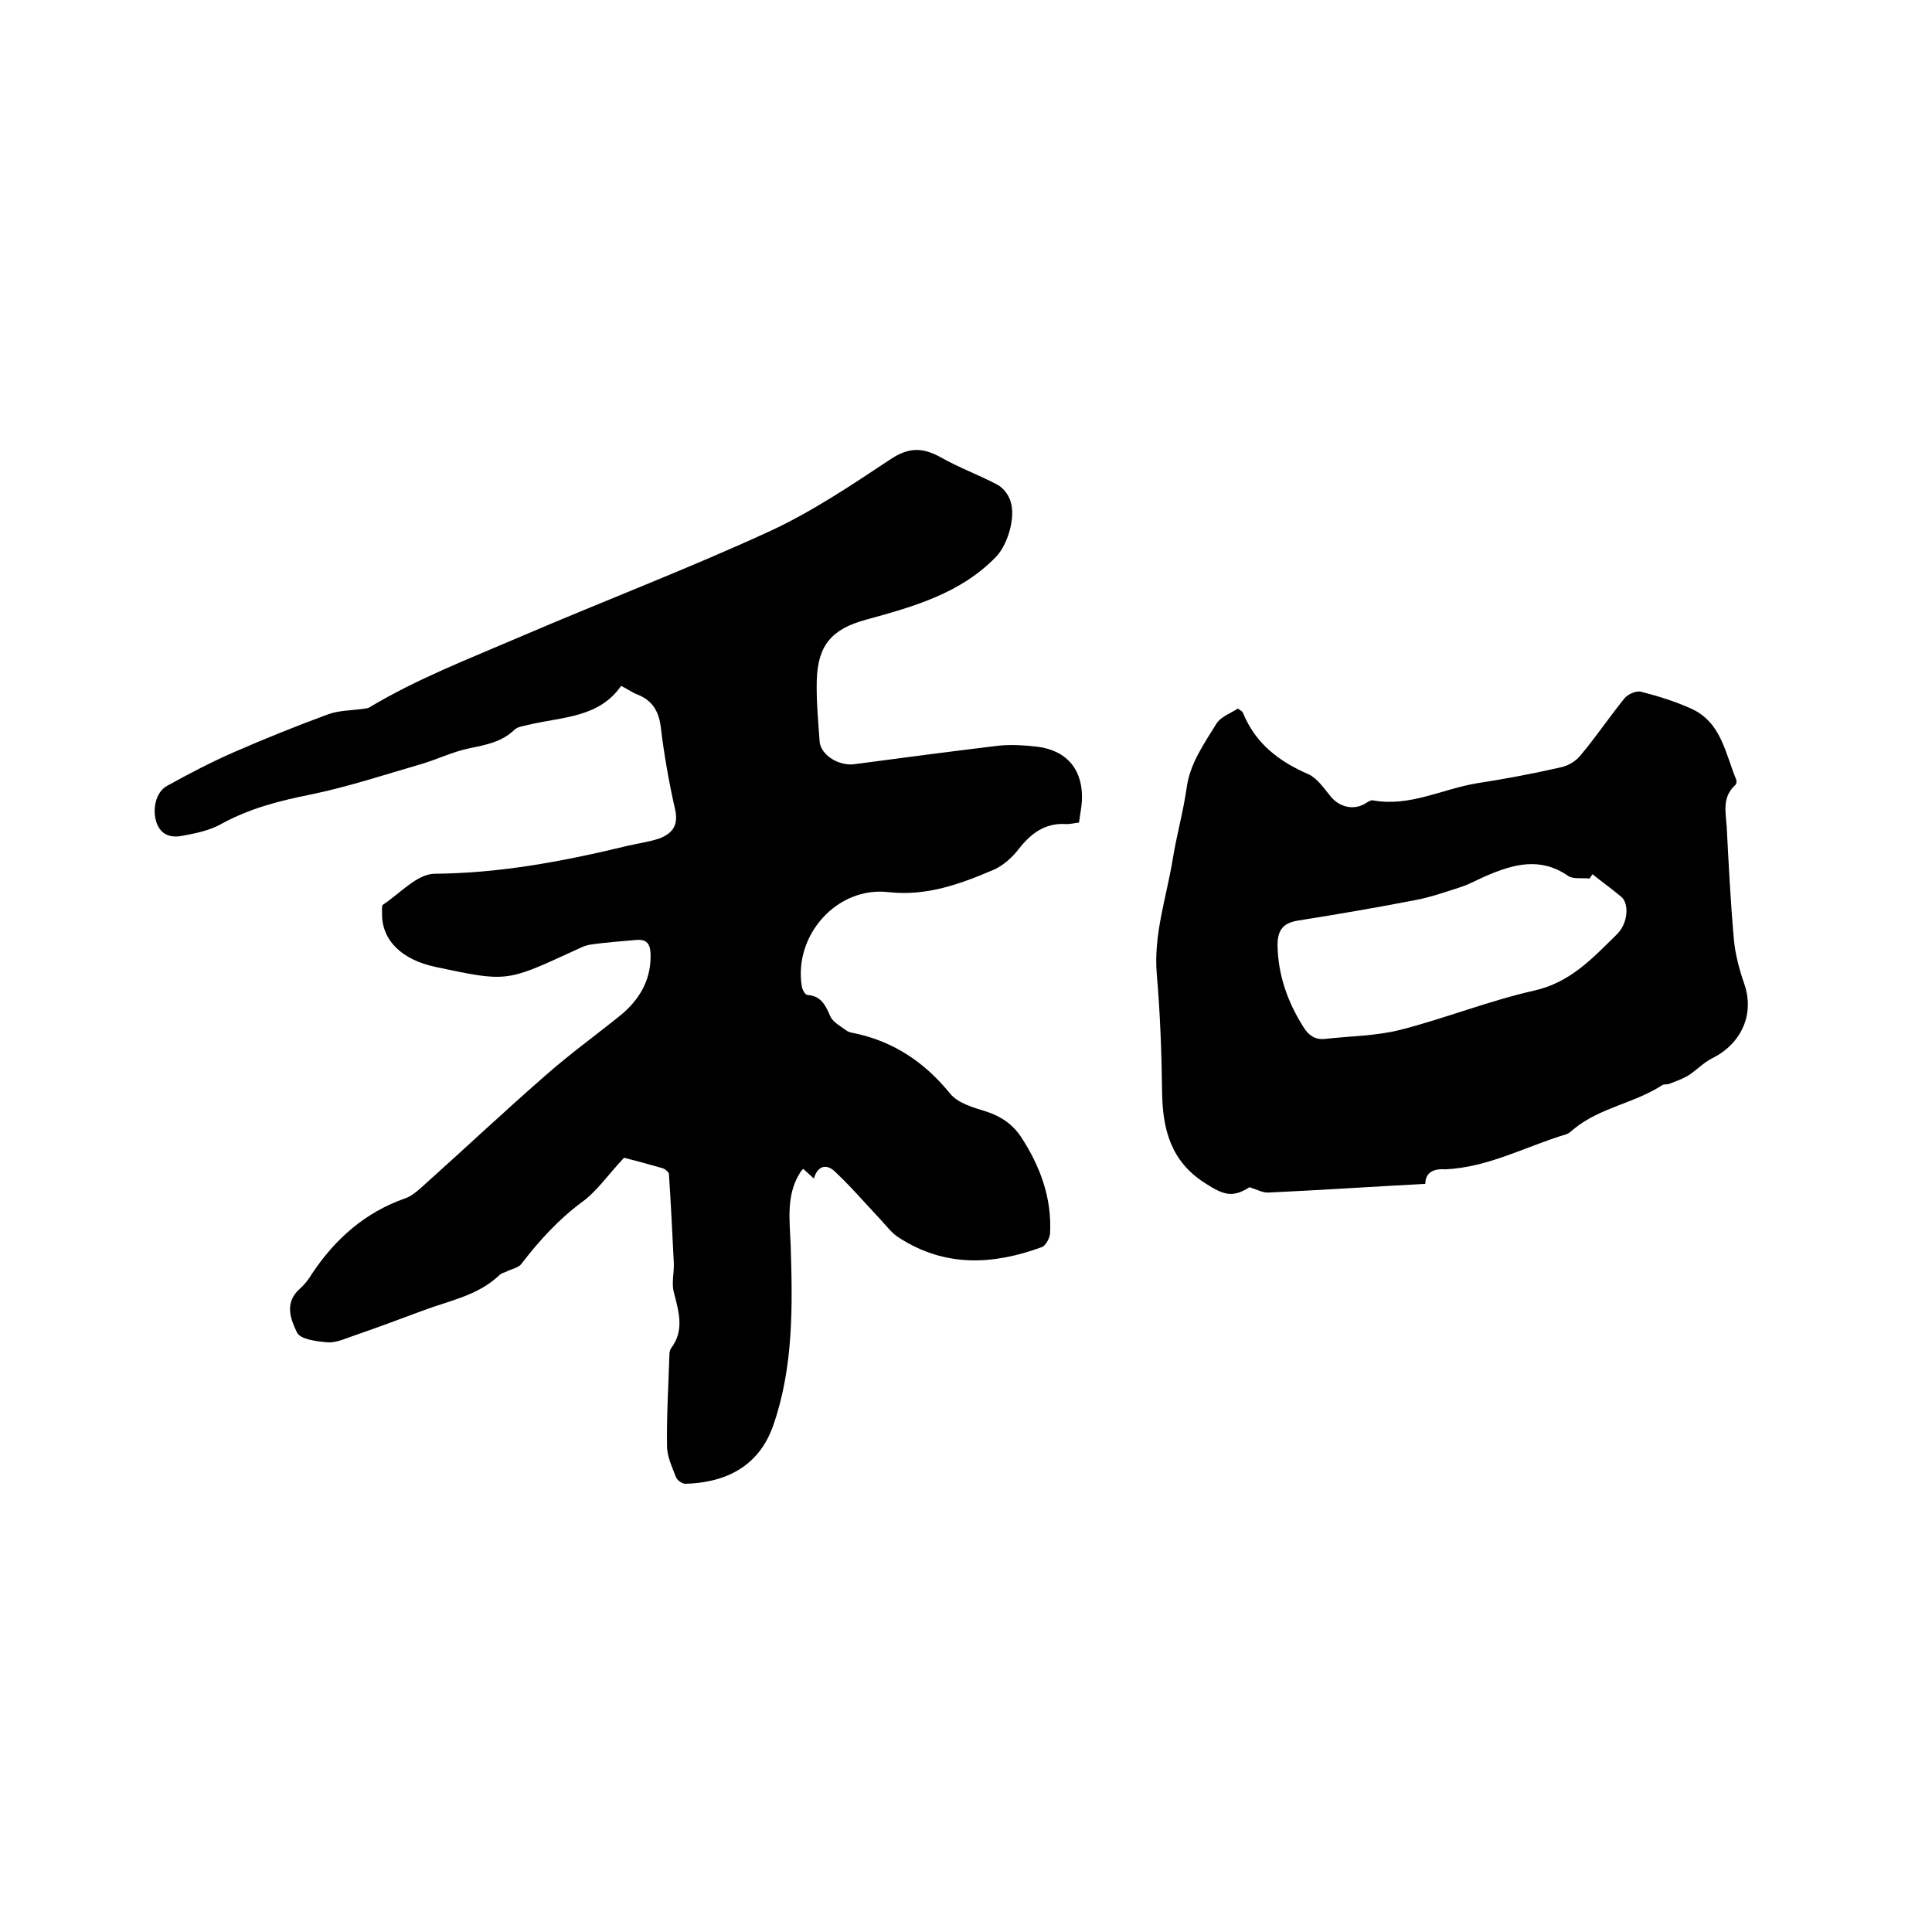
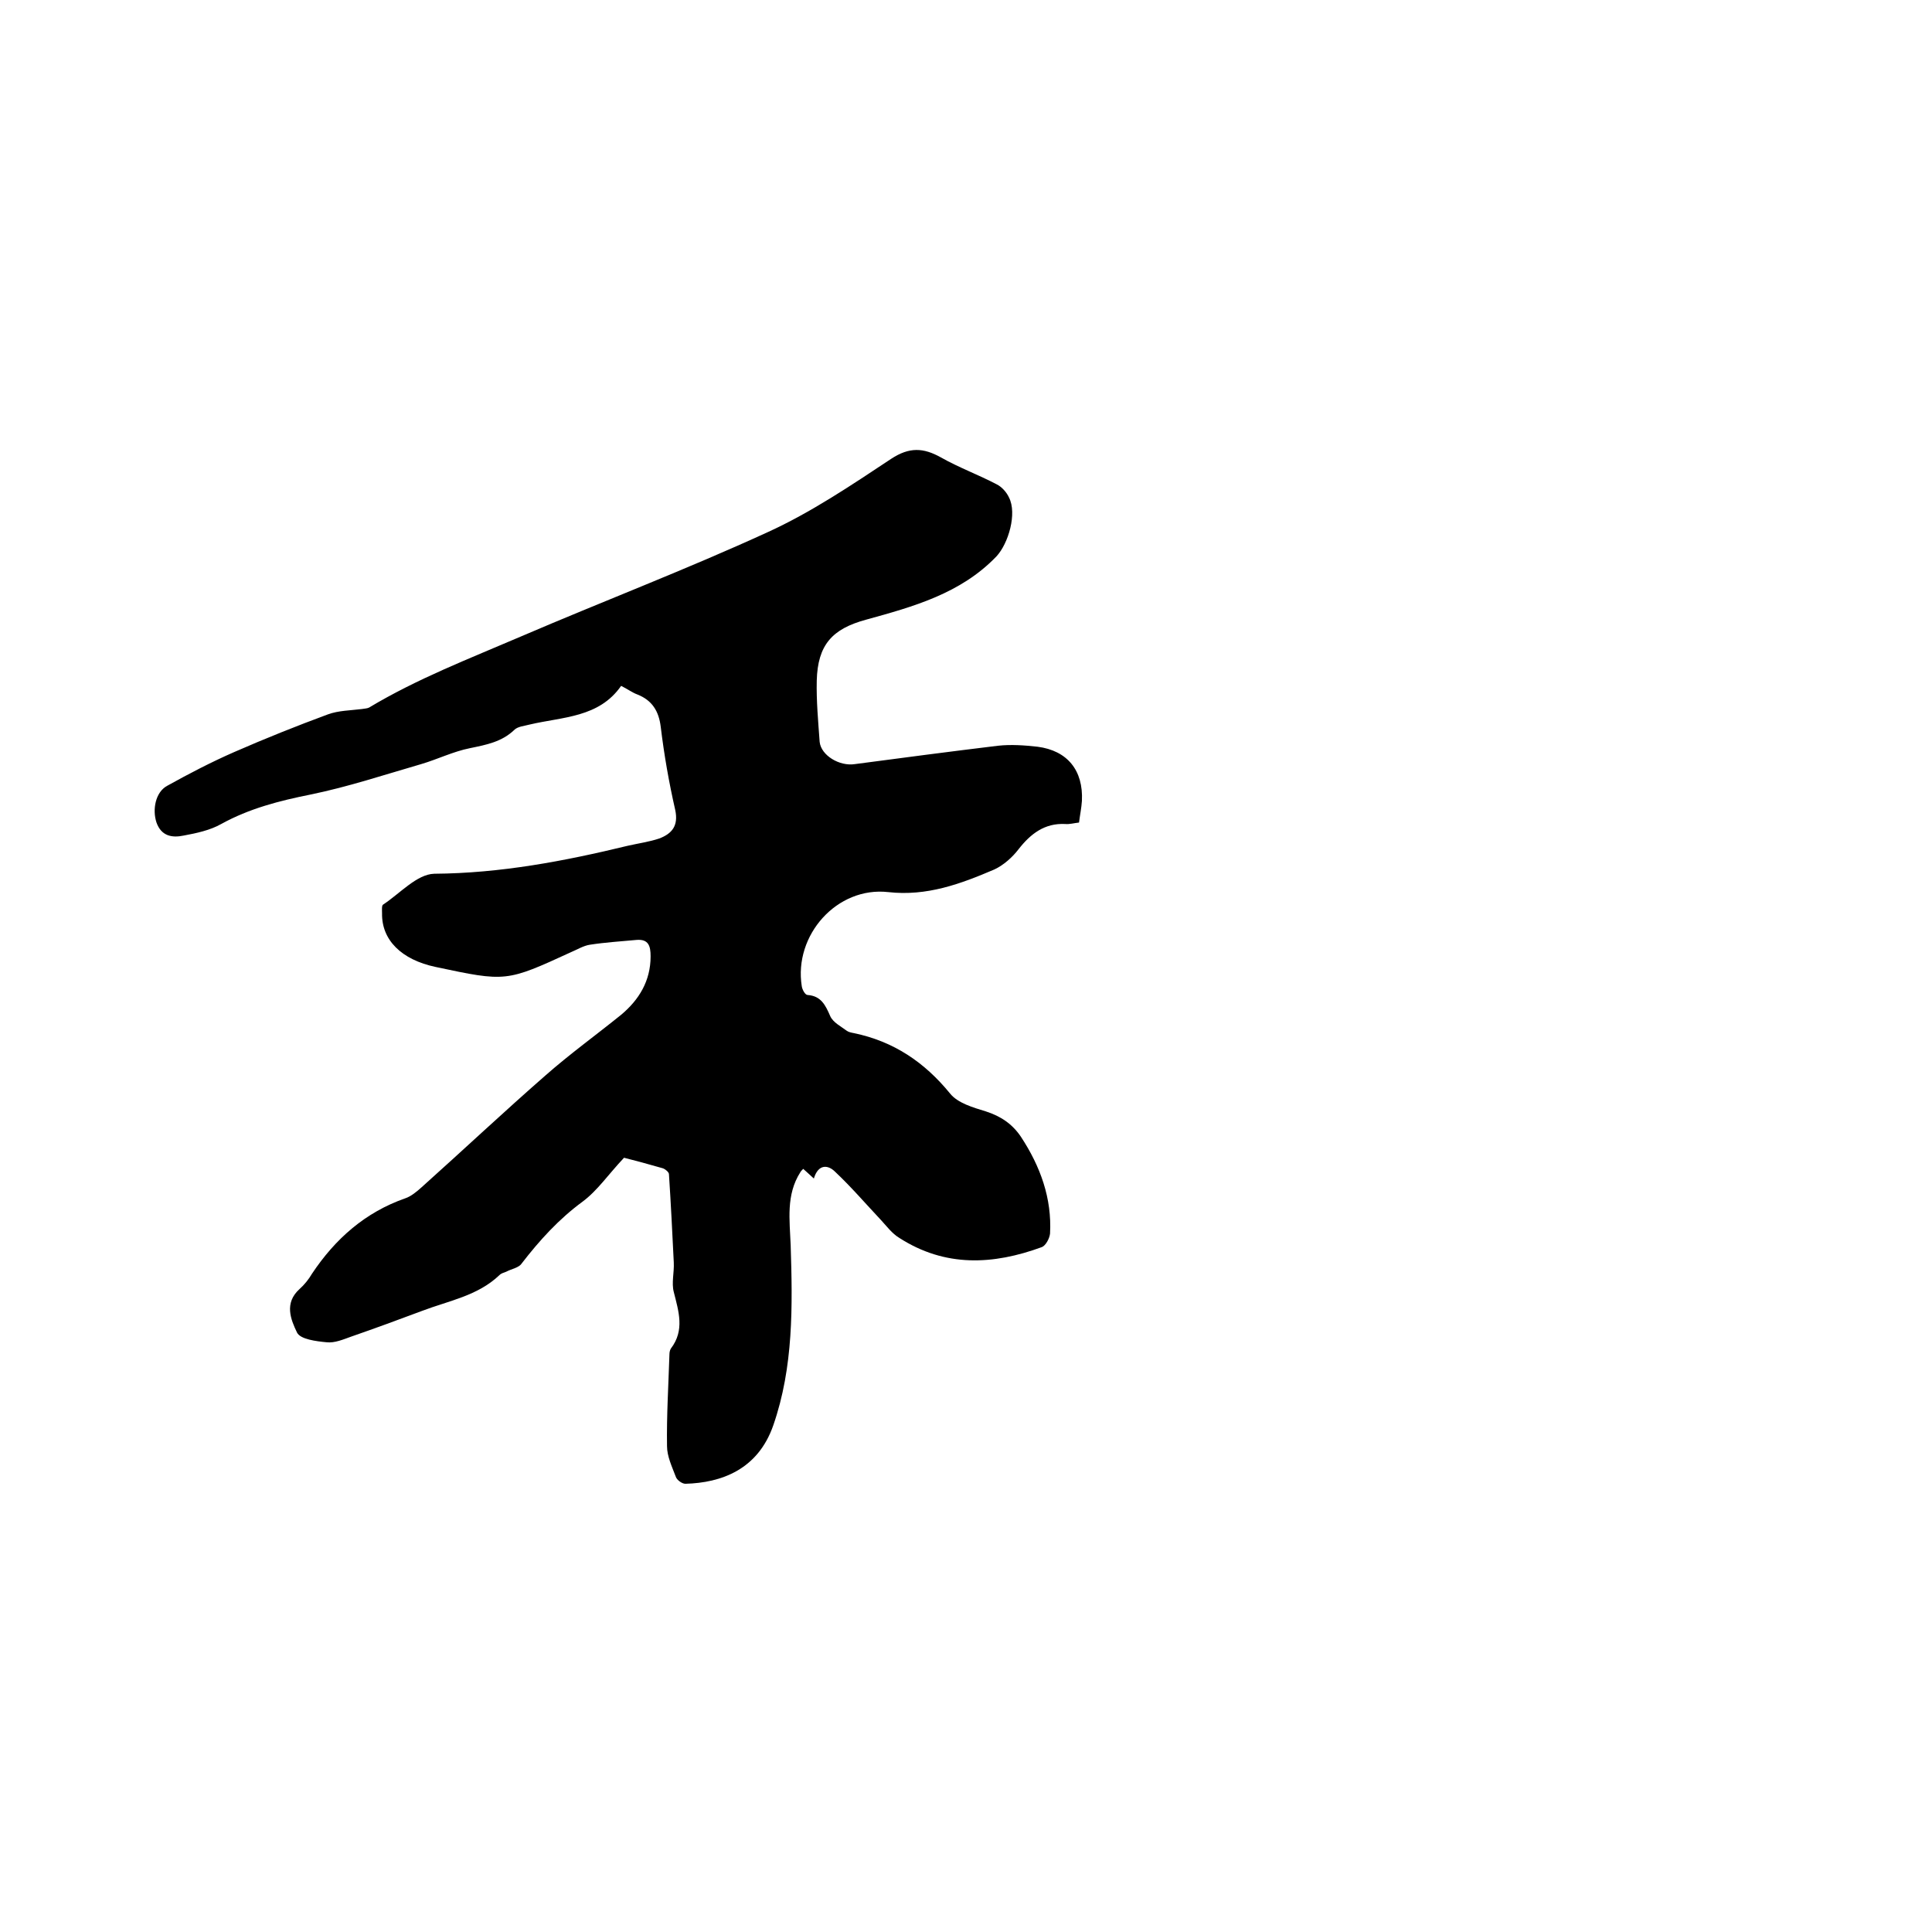
<svg xmlns="http://www.w3.org/2000/svg" enable-background="new 0 0 400 400" viewBox="0 0 400 400">
  <path d="m129.2 239.7c-3.3 3.5-5.5 6.8-8.6 9.1-4.9 3.6-8.9 8-12.6 12.8-.6.9-2.1 1.1-3.2 1.7-.5.2-1 .3-1.4.7-4.5 4.3-10.5 5.3-16 7.4-4.8 1.8-9.7 3.6-14.6 5.3-1.7.6-3.5 1.4-5.2 1.2-2.1-.2-5.4-.6-6.1-2-1.3-2.7-2.7-6.1.5-9 1-.9 1.9-2 2.6-3.2 4.8-7.2 11-12.7 19.3-15.6 1.2-.4 2.4-1.4 3.4-2.3 8.6-7.7 17-15.6 25.7-23.2 5-4.4 10.4-8.3 15.6-12.5 3.7-3.1 6.1-7 6.1-12.1 0-2.1-.4-3.6-2.9-3.4-3.2.3-6.5.5-9.7 1-1.3.2-2.6 1-3.8 1.5-13.5 6.2-13.5 6.2-28.1 3.1-7.1-1.5-11.2-5.6-11.1-11.1 0-.6-.1-1.6.2-1.8 3.5-2.3 7-6.3 10.6-6.4 13.7-.1 26.9-2.6 40.1-5.8 2.2-.5 4.4-.8 6.5-1.5 2.6-1 4-2.6 3.3-5.9-1.3-5.7-2.3-11.4-3-17.2-.4-3.3-1.8-5.5-4.8-6.7-1.1-.4-2-1.1-3.4-1.8-4.6 6.6-12.1 6.4-18.9 8-1.1.3-2.5.4-3.2 1.1-2.6 2.5-5.8 3.1-9.2 3.8-3.5.7-6.7 2.3-10.1 3.3-7.6 2.2-15.1 4.7-22.9 6.3-6.5 1.3-12.7 2.9-18.5 6.1-2.3 1.3-5.1 1.9-7.8 2.4-2.4.5-4.6.1-5.6-2.7-.9-2.7-.2-6.3 2.2-7.6 4.5-2.5 9.1-4.9 13.9-7 6.4-2.8 12.9-5.4 19.4-7.8 2.2-.8 4.6-.8 7-1.1.5-.1 1.1-.1 1.5-.3 10-6 20.7-10.1 31.4-14.7 17-7.3 34.3-13.9 51.1-21.6 9-4.1 17.3-9.7 25.6-15.2 3.8-2.5 6.7-2.3 10.3-.3 3.7 2.1 7.8 3.6 11.6 5.6 1 .5 2 1.6 2.5 2.7 1.7 3.3-.1 9.5-2.6 12.2-7.4 7.7-17.2 10.4-27 13.1-7 1.9-10 5.2-10.2 12.6-.1 4.2.3 8.5.6 12.7.3 2.8 4.1 5.1 7.3 4.6 9.8-1.3 19.7-2.6 29.6-3.8 2.7-.3 5.5-.1 8.2.2 6.2.8 9.5 4.9 9.2 11.2-.1 1.5-.4 2.9-.6 4.5-1 .1-2 .4-2.9.3-4.2-.2-7.1 2-9.6 5.2-1.3 1.7-3.1 3.3-5 4.2-7 3-14 5.6-22 4.7-10.6-1.2-19.6 8.9-17.9 19.5.1.7.7 1.8 1.2 1.8 2.8.2 3.7 2.1 4.7 4.4.6 1.3 2.2 2.1 3.4 3 .4.3 1 .4 1.5.5 8.2 1.7 14.6 6 19.9 12.5 1.6 2 4.8 2.9 7.4 3.7 3.1 1 5.5 2.6 7.3 5.3 4 6.1 6.4 12.7 6 20-.1 1-.9 2.5-1.7 2.8-10.1 3.7-20 4.2-29.5-1.9-1.5-.9-2.6-2.4-3.8-3.7-3.2-3.4-6.2-6.9-9.5-10-1.5-1.5-3.5-1.6-4.4 1.4-.9-.8-1.5-1.4-2.2-2-.3.3-.5.5-.6.7-3 4.7-2.2 9.9-2 15.1.4 12.6.6 25.2-3.6 37.3-3.2 9.2-10.8 11.9-18.2 12.1-.7 0-1.8-.8-2-1.5-.8-2.1-1.8-4.2-1.8-6.3-.1-6.3.3-12.7.5-19 0-.4.1-.9.3-1.2 2.9-3.8 1.6-7.7.6-11.7-.5-1.9.1-4 0-6.1-.3-6.1-.6-12.2-1-18.3 0-.4-.7-1-1.2-1.2-3.1-.9-6.1-1.7-8.1-2.2z" />
-   <path d="m295.1 245.1c-11.1.6-21.7 1.3-32.4 1.8-1.2.1-2.4-.6-4-1.1-3.5 2.2-5.3 1.7-9.3-.9-7-4.5-8.7-11.1-8.8-18.8-.1-8.1-.4-16.3-1.1-24.4-.7-8.2 2-15.9 3.3-23.8.8-5 2.2-9.9 2.9-14.9s3.6-9 6.1-13.1c.9-1.5 3.1-2.3 4.5-3.2.7.5.9.6 1 .8 2.6 6.4 7.4 10.1 13.6 12.8 1.8.8 3.2 2.9 4.6 4.6 1.8 2.2 4.7 2.9 7.1 1.5.5-.3 1.2-.8 1.6-.7 7.6 1.4 14.3-2.3 21.4-3.5 5.8-.9 11.7-2 17.4-3.3 1.6-.3 3.3-1.3 4.3-2.6 3.2-3.8 6-8 9.1-11.8.7-.8 2.3-1.5 3.3-1.3 3.5.9 7.1 2 10.4 3.5 6.3 2.8 7.1 9.3 9.4 14.8.1.3 0 .9-.3 1.1-2.7 2.5-1.9 5.6-1.7 8.6.4 7.8.8 15.7 1.5 23.5.3 3 1.1 6 2.1 8.9 2.2 6.2-.4 12.4-6.6 15.5-1.8.9-3.3 2.5-5 3.6-1.2.7-2.6 1.2-3.9 1.7-.5.2-1.1 0-1.5.3-5.7 3.7-12.8 4.6-18.2 9-.5.4-1 .9-1.5 1.1-8.4 2.5-16.2 6.9-25.2 7.3-2.6-.2-4.1.8-4.1 3zm34.6-64.1c-.2.3-.4.6-.6.9-1.5-.2-3.4.2-4.5-.6-5.7-3.9-11.2-2.4-16.8 0-1.7.7-3.4 1.7-5.2 2.3-3.1 1-6.2 2.1-9.3 2.7-8.2 1.6-16.4 3-24.6 4.3-3 .5-4.2 1.9-4.2 5.1.1 6.2 2.1 11.8 5.4 17 1 1.6 2.3 2.6 4.4 2.4 5.2-.6 10.6-.6 15.7-1.9 9.3-2.4 18.3-6 27.6-8.1 7.6-1.7 12.2-6.8 17.2-11.7 2.3-2.3 2.5-6.3.9-7.7-1.9-1.6-4-3.1-6-4.7z" />
</svg>